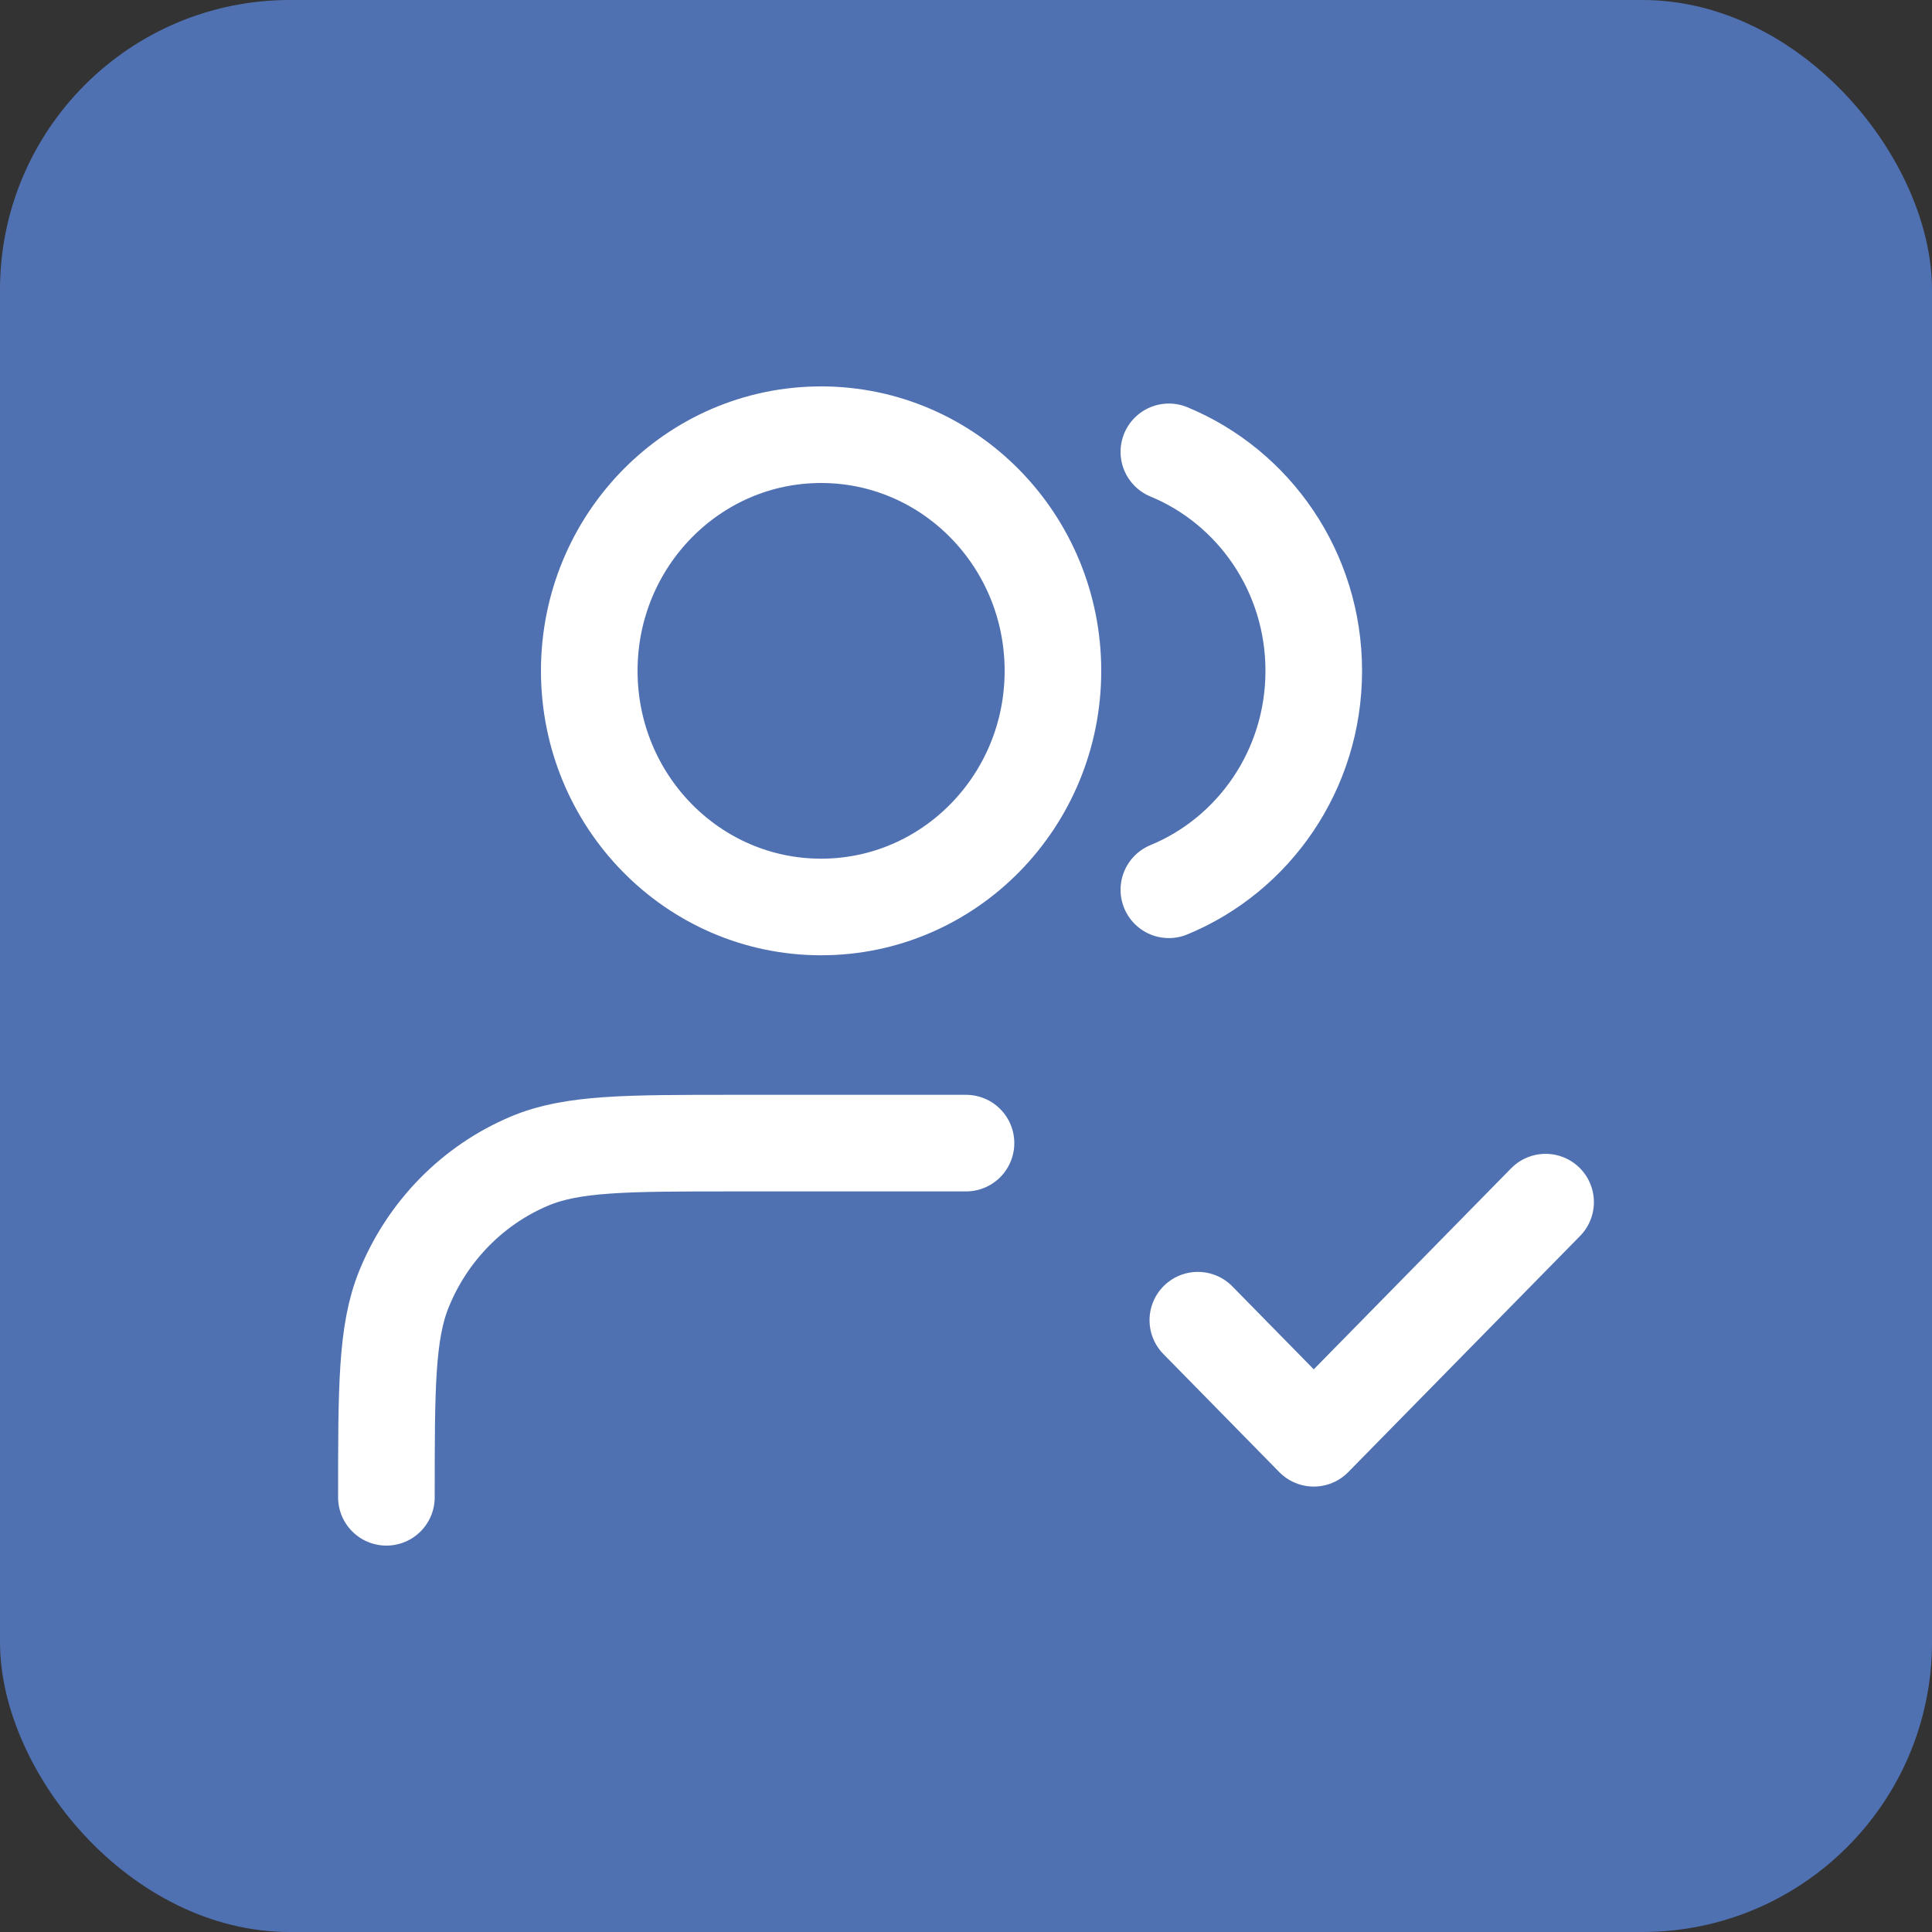
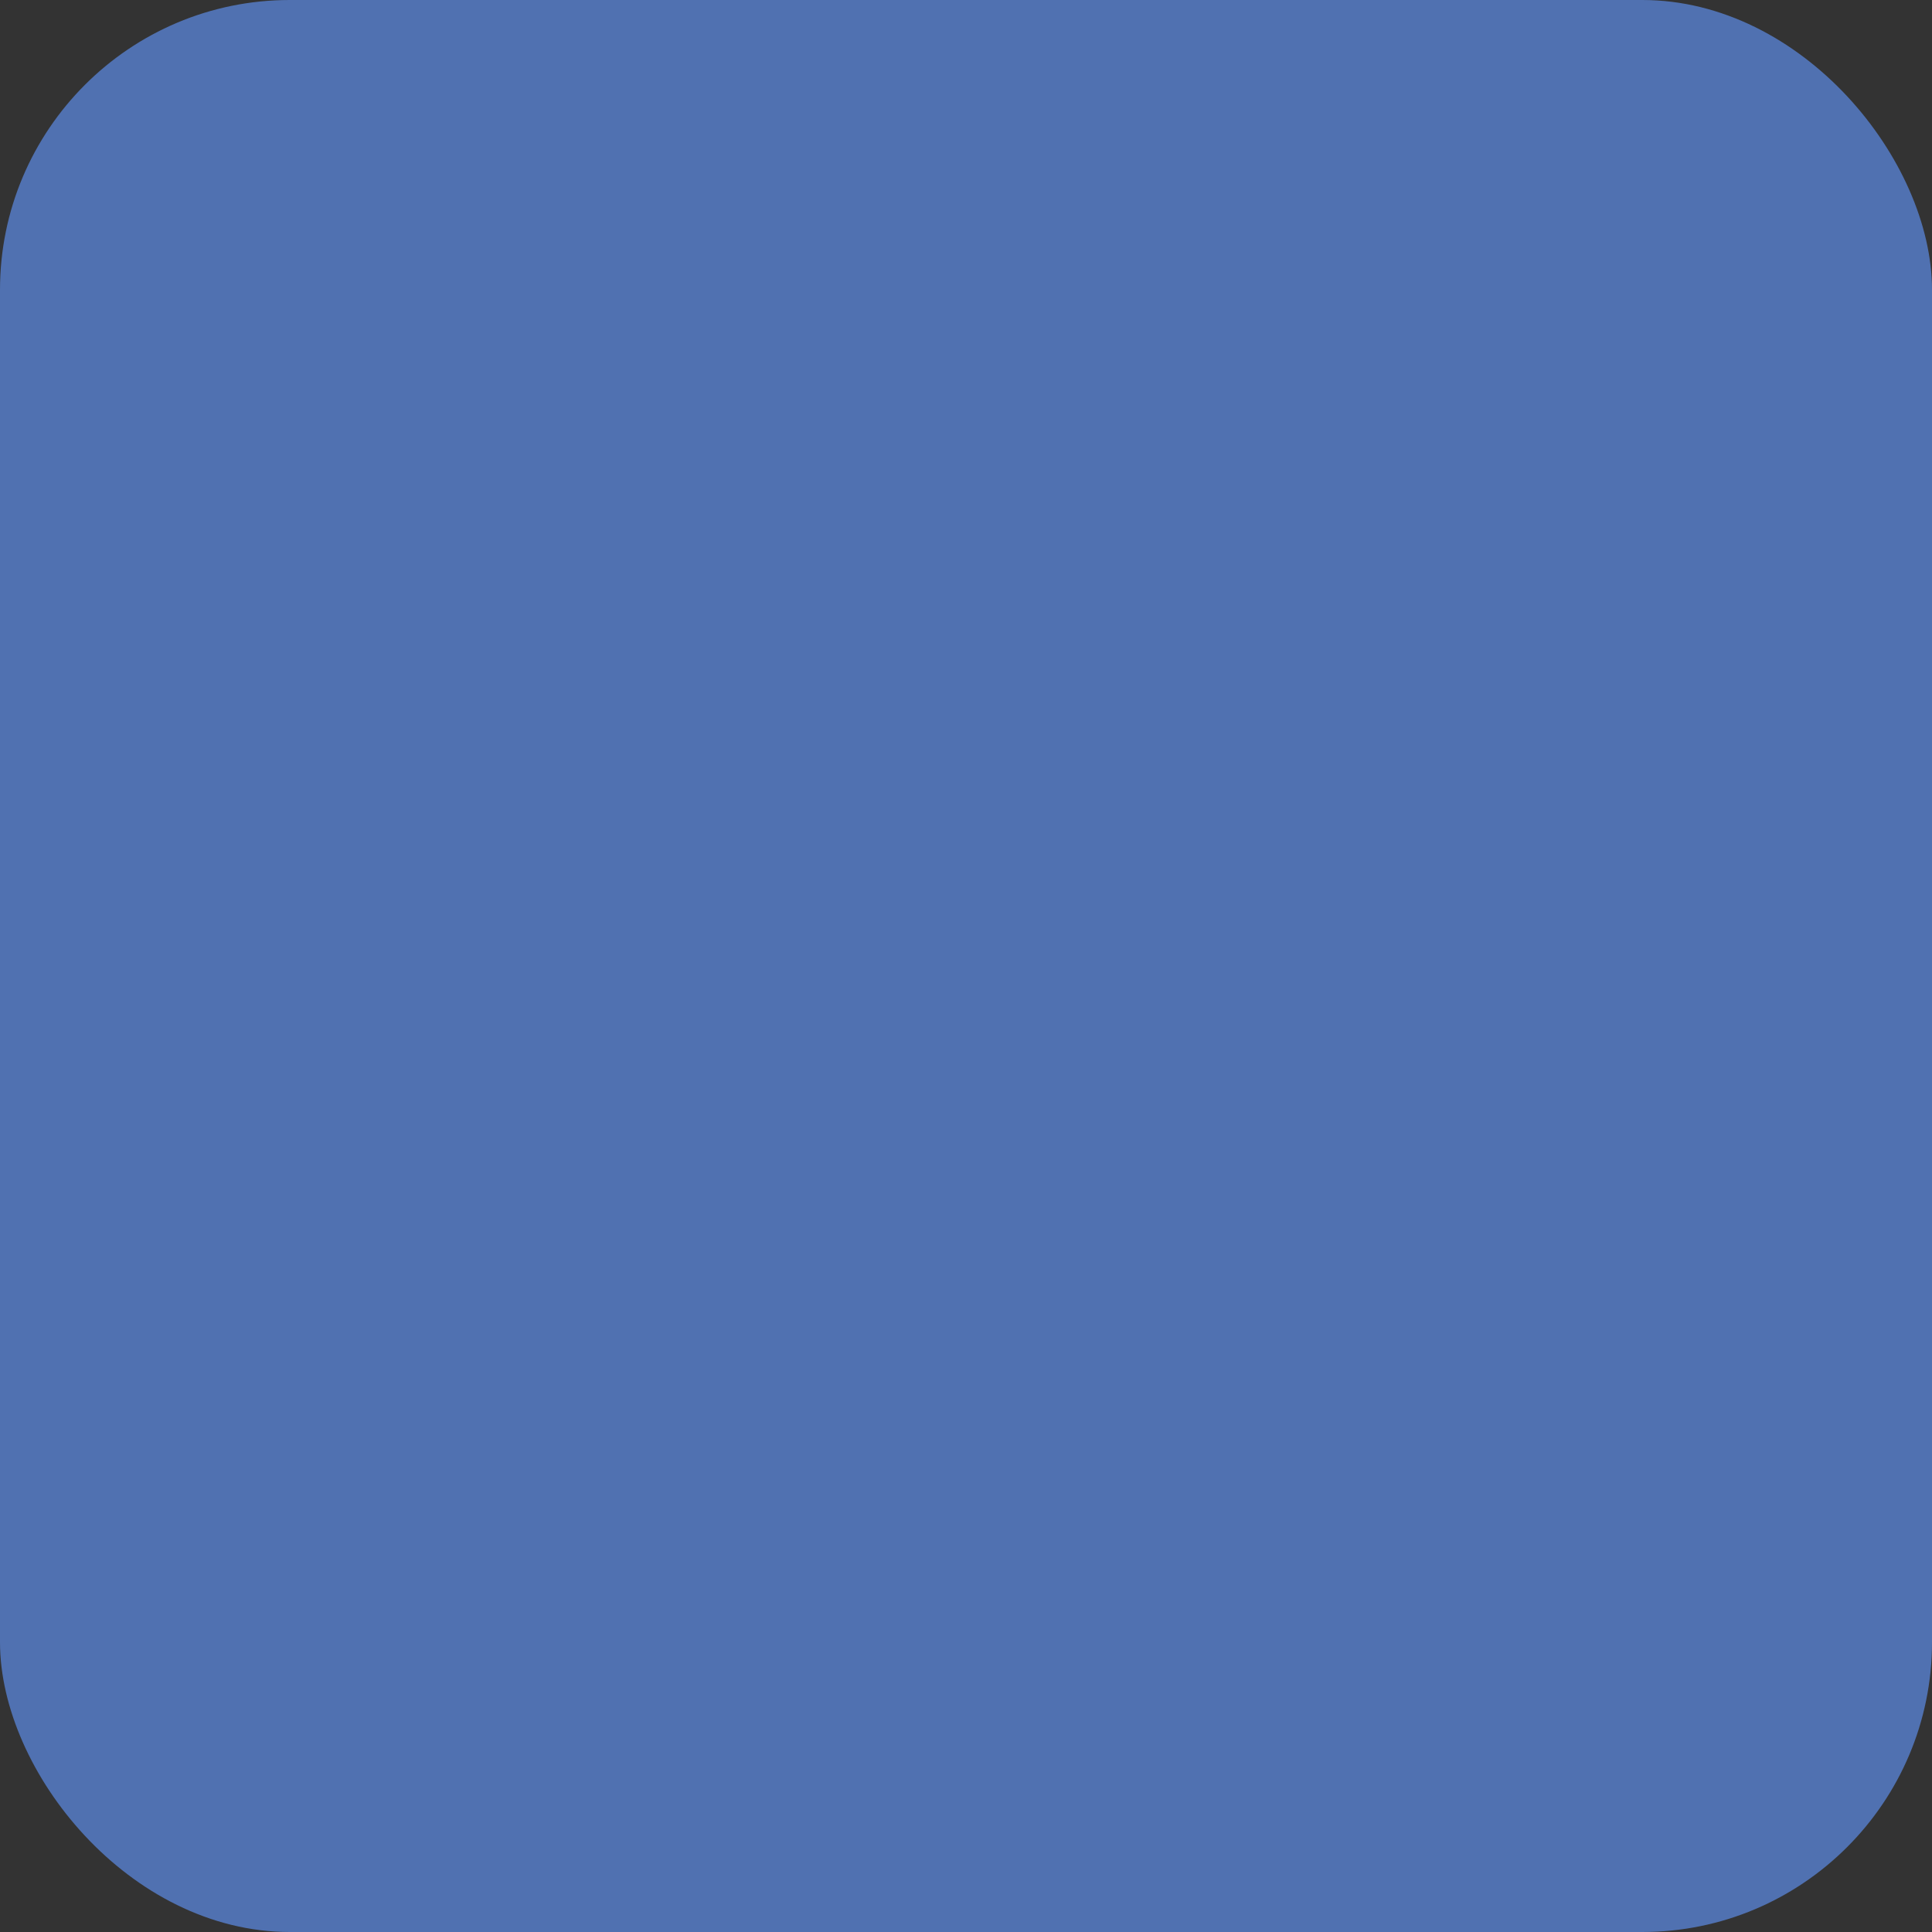
<svg xmlns="http://www.w3.org/2000/svg" width="40" height="40" viewBox="0 0 40 40" fill="none">
  <rect x="0" y="0" width="40" height="40" fill="#333333" stroke="none" />
  <rect width="40" height="40" rx="6" fill="#5071B1" />
-   <path d="M24.8 27.333L27.2 29.778L32 24.889M20 23.667H15.2C12.963 23.667 11.845 23.667 10.963 24.039C9.787 24.535 8.853 25.487 8.365 26.685C8 27.583 8 28.722 8 31M24.2 9.355C25.959 10.081 27.2 11.837 27.2 13.889C27.2 15.941 25.959 17.697 24.2 18.422M21.8 13.889C21.8 16.589 19.651 18.778 17 18.778C14.349 18.778 12.2 16.589 12.2 13.889C12.2 11.189 14.349 9 17 9C19.651 9 21.8 11.189 21.8 13.889Z" stroke="white" stroke-width="2" stroke-linecap="round" stroke-linejoin="round" />
</svg>